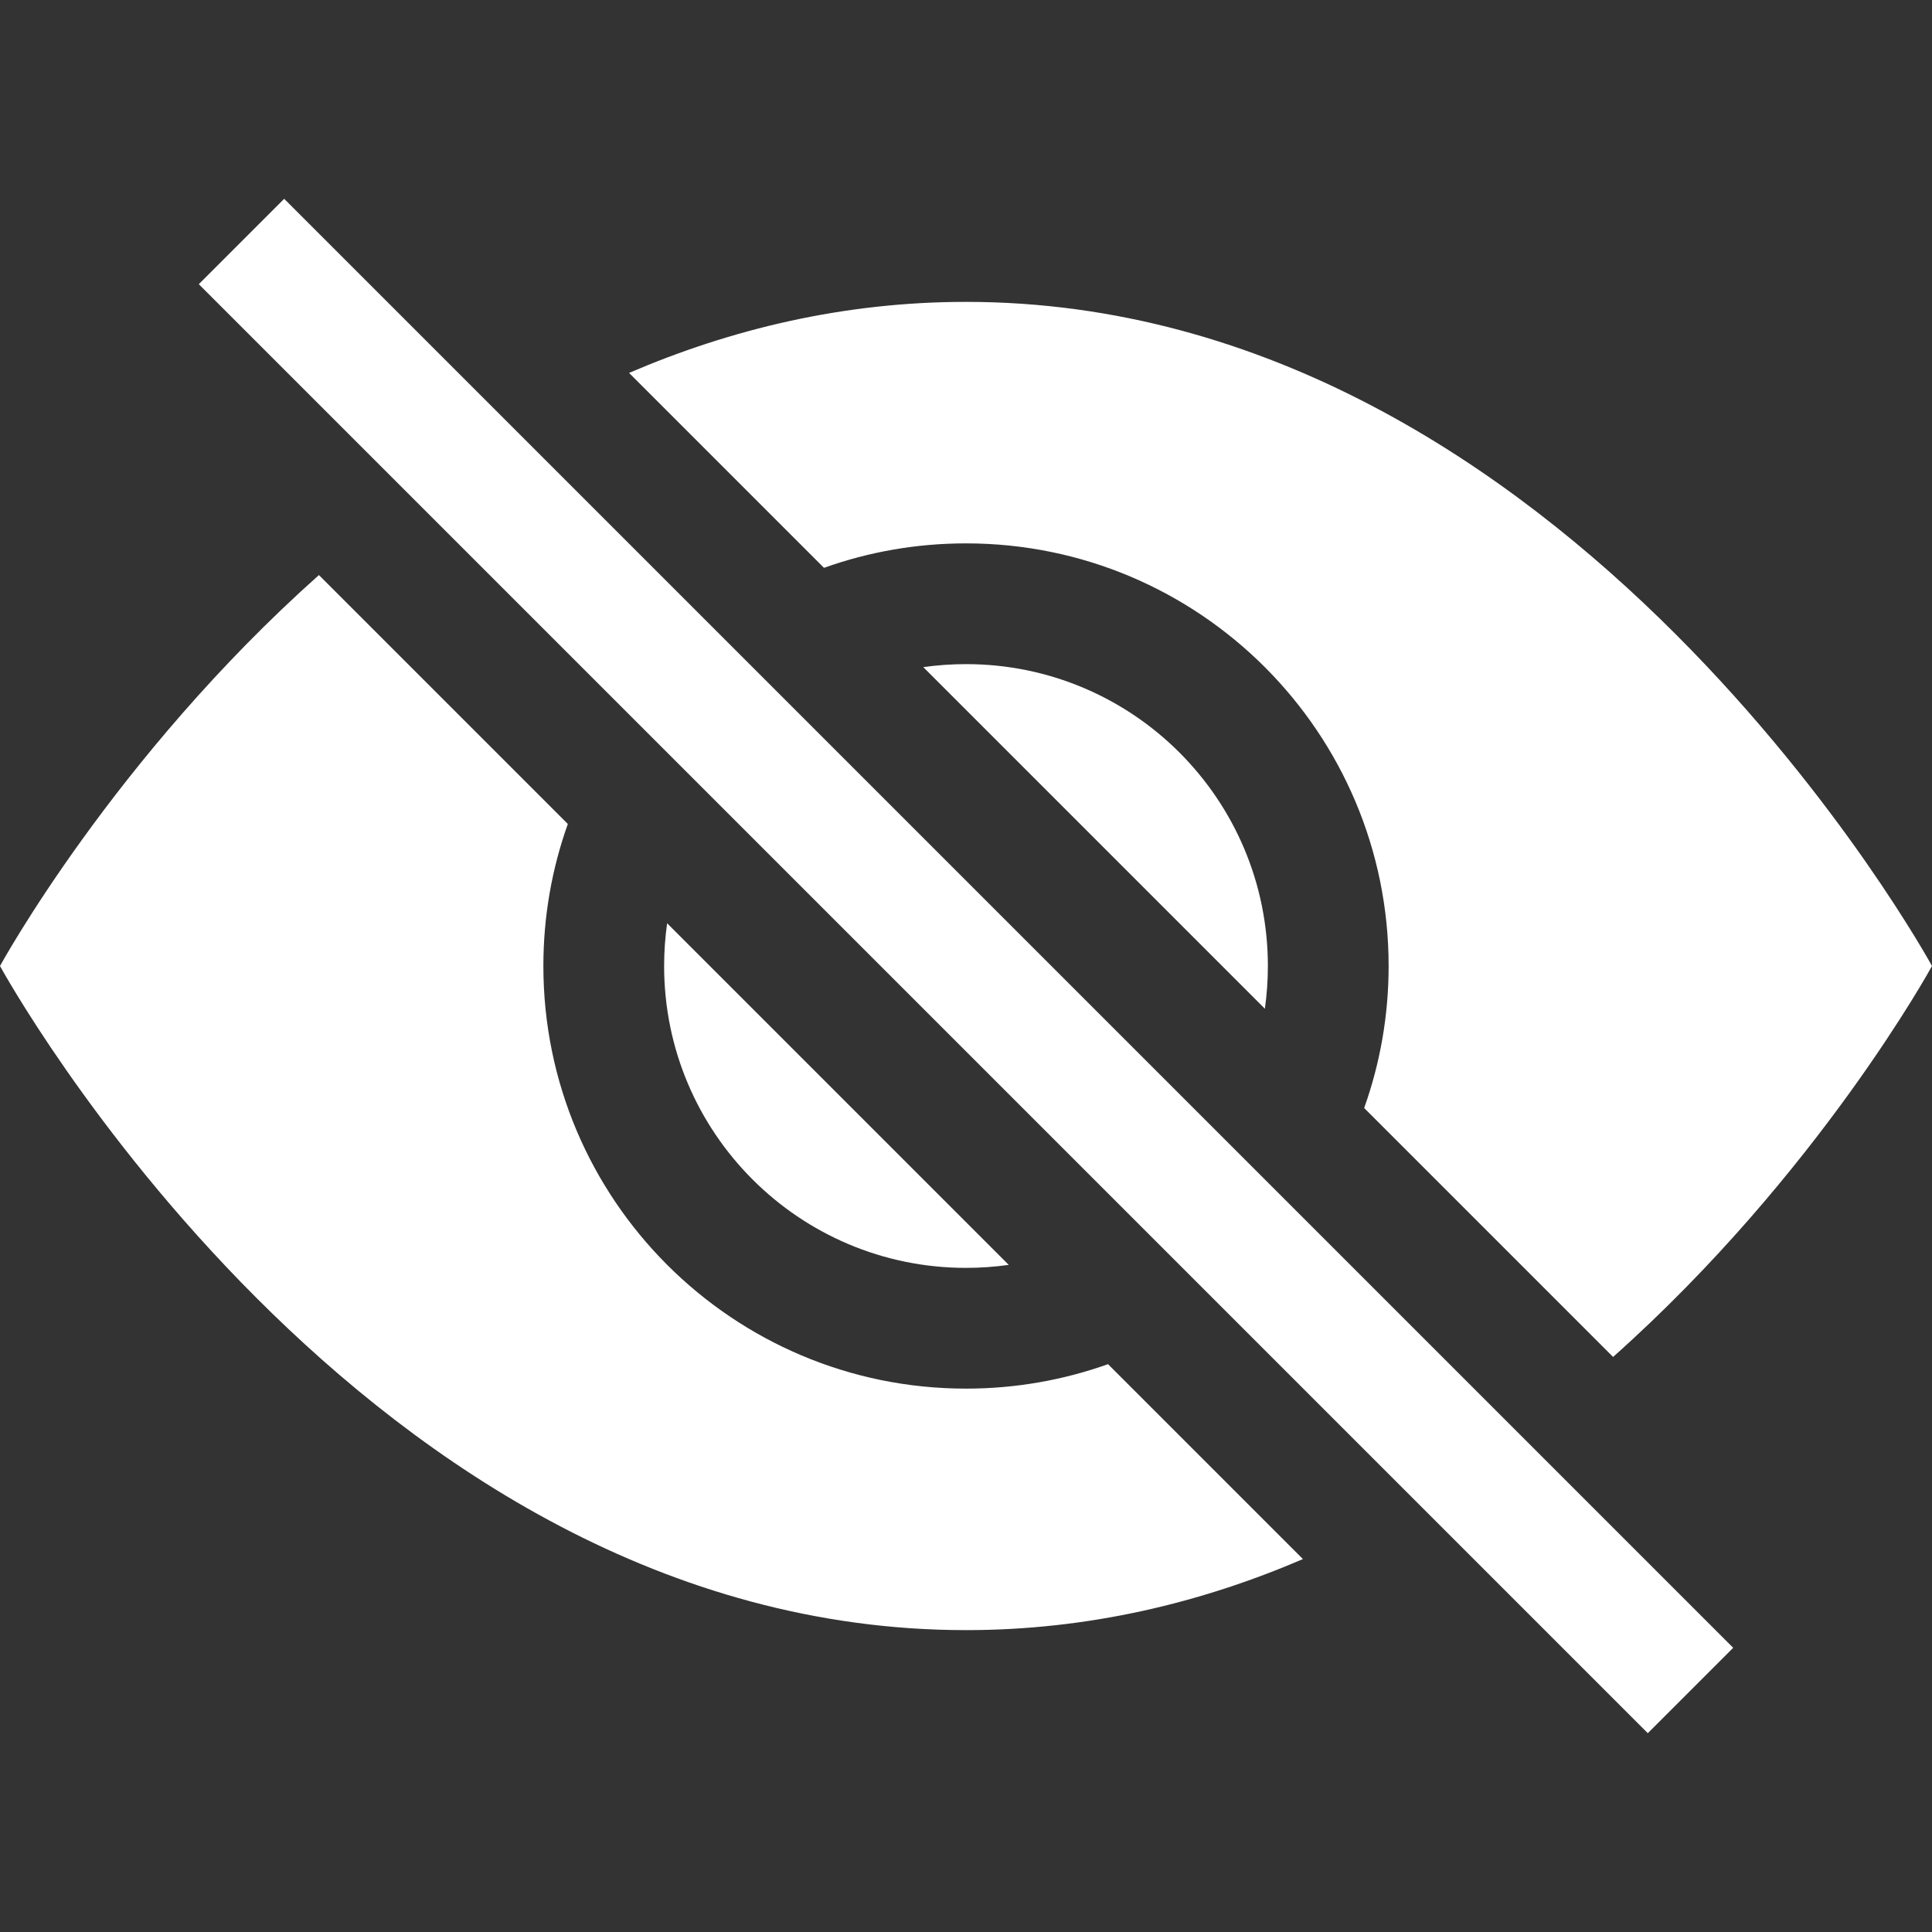
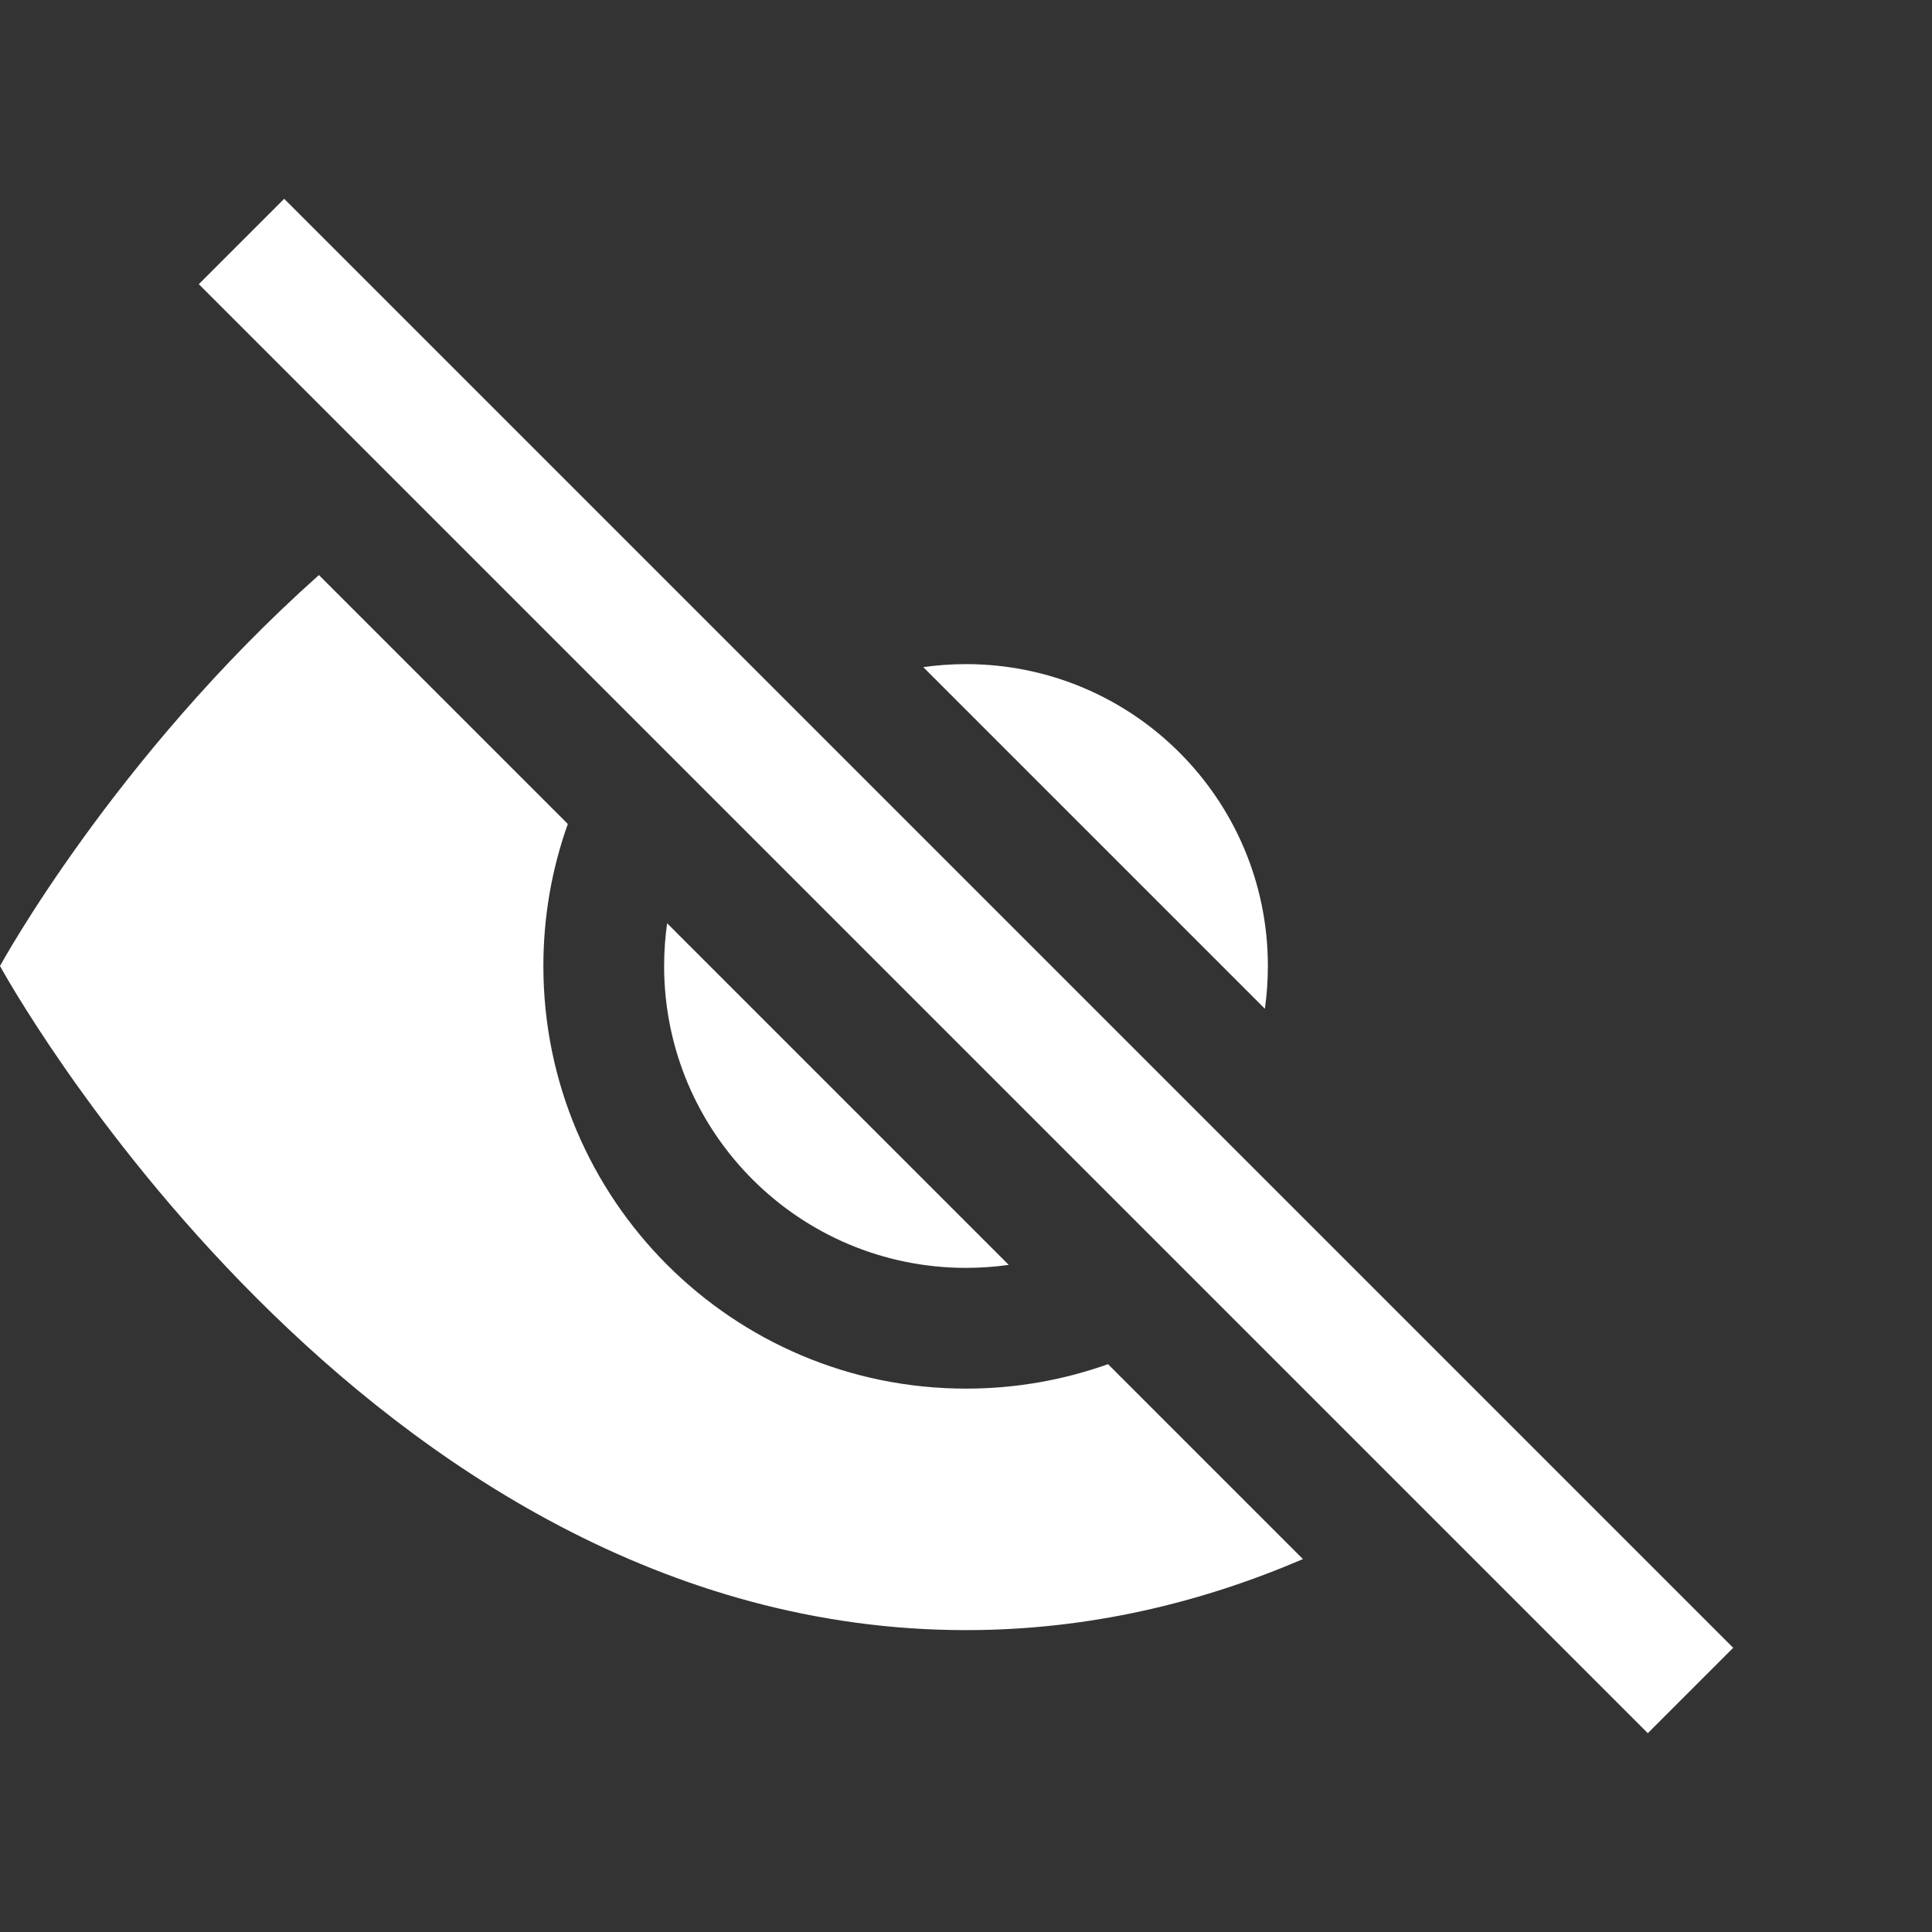
<svg xmlns="http://www.w3.org/2000/svg" width="200" height="200" viewBox="0 0 200 200" fill="none">
  <rect x="0" y="0" width="200" height="200" fill="#333333" stroke="none" />
  <path d="M134.879 161.396L114.702 141.218C110.107 142.857 105.158 143.75 100 143.75C75.838 143.75 56.25 124.162 56.25 100C56.25 94.842 57.142 89.893 58.782 85.298L33.014 59.53C11.734 78.488 0 100 0 100C0 100 37.5 168.75 100 168.75C112.692 168.75 124.354 165.915 134.879 161.396Z" fill="white" />
-   <path d="M65.121 38.604C75.647 34.085 87.308 31.25 100 31.25C162.5 31.25 200 100 200 100C200 100 188.266 121.512 166.986 140.47L141.218 114.702C142.857 110.107 143.75 105.158 143.75 100C143.75 75.838 124.162 56.25 100 56.25C94.842 56.25 89.893 57.142 85.298 58.782L65.121 38.604Z" fill="white" />
  <path d="M69.061 95.577C68.856 97.022 68.75 98.499 68.75 100C68.75 117.259 82.741 131.25 100 131.25C101.501 131.25 102.978 131.144 104.423 130.939L69.061 95.577Z" fill="white" />
  <path d="M130.939 104.423L95.577 69.061C97.022 68.856 98.499 68.75 100 68.75C117.259 68.75 131.25 82.741 131.25 100C131.25 101.501 131.144 102.978 130.939 104.423Z" fill="white" />
  <path d="M170.581 179.419L20.581 29.419L29.419 20.581L179.419 170.581L170.581 179.419Z" fill="white" />
</svg>